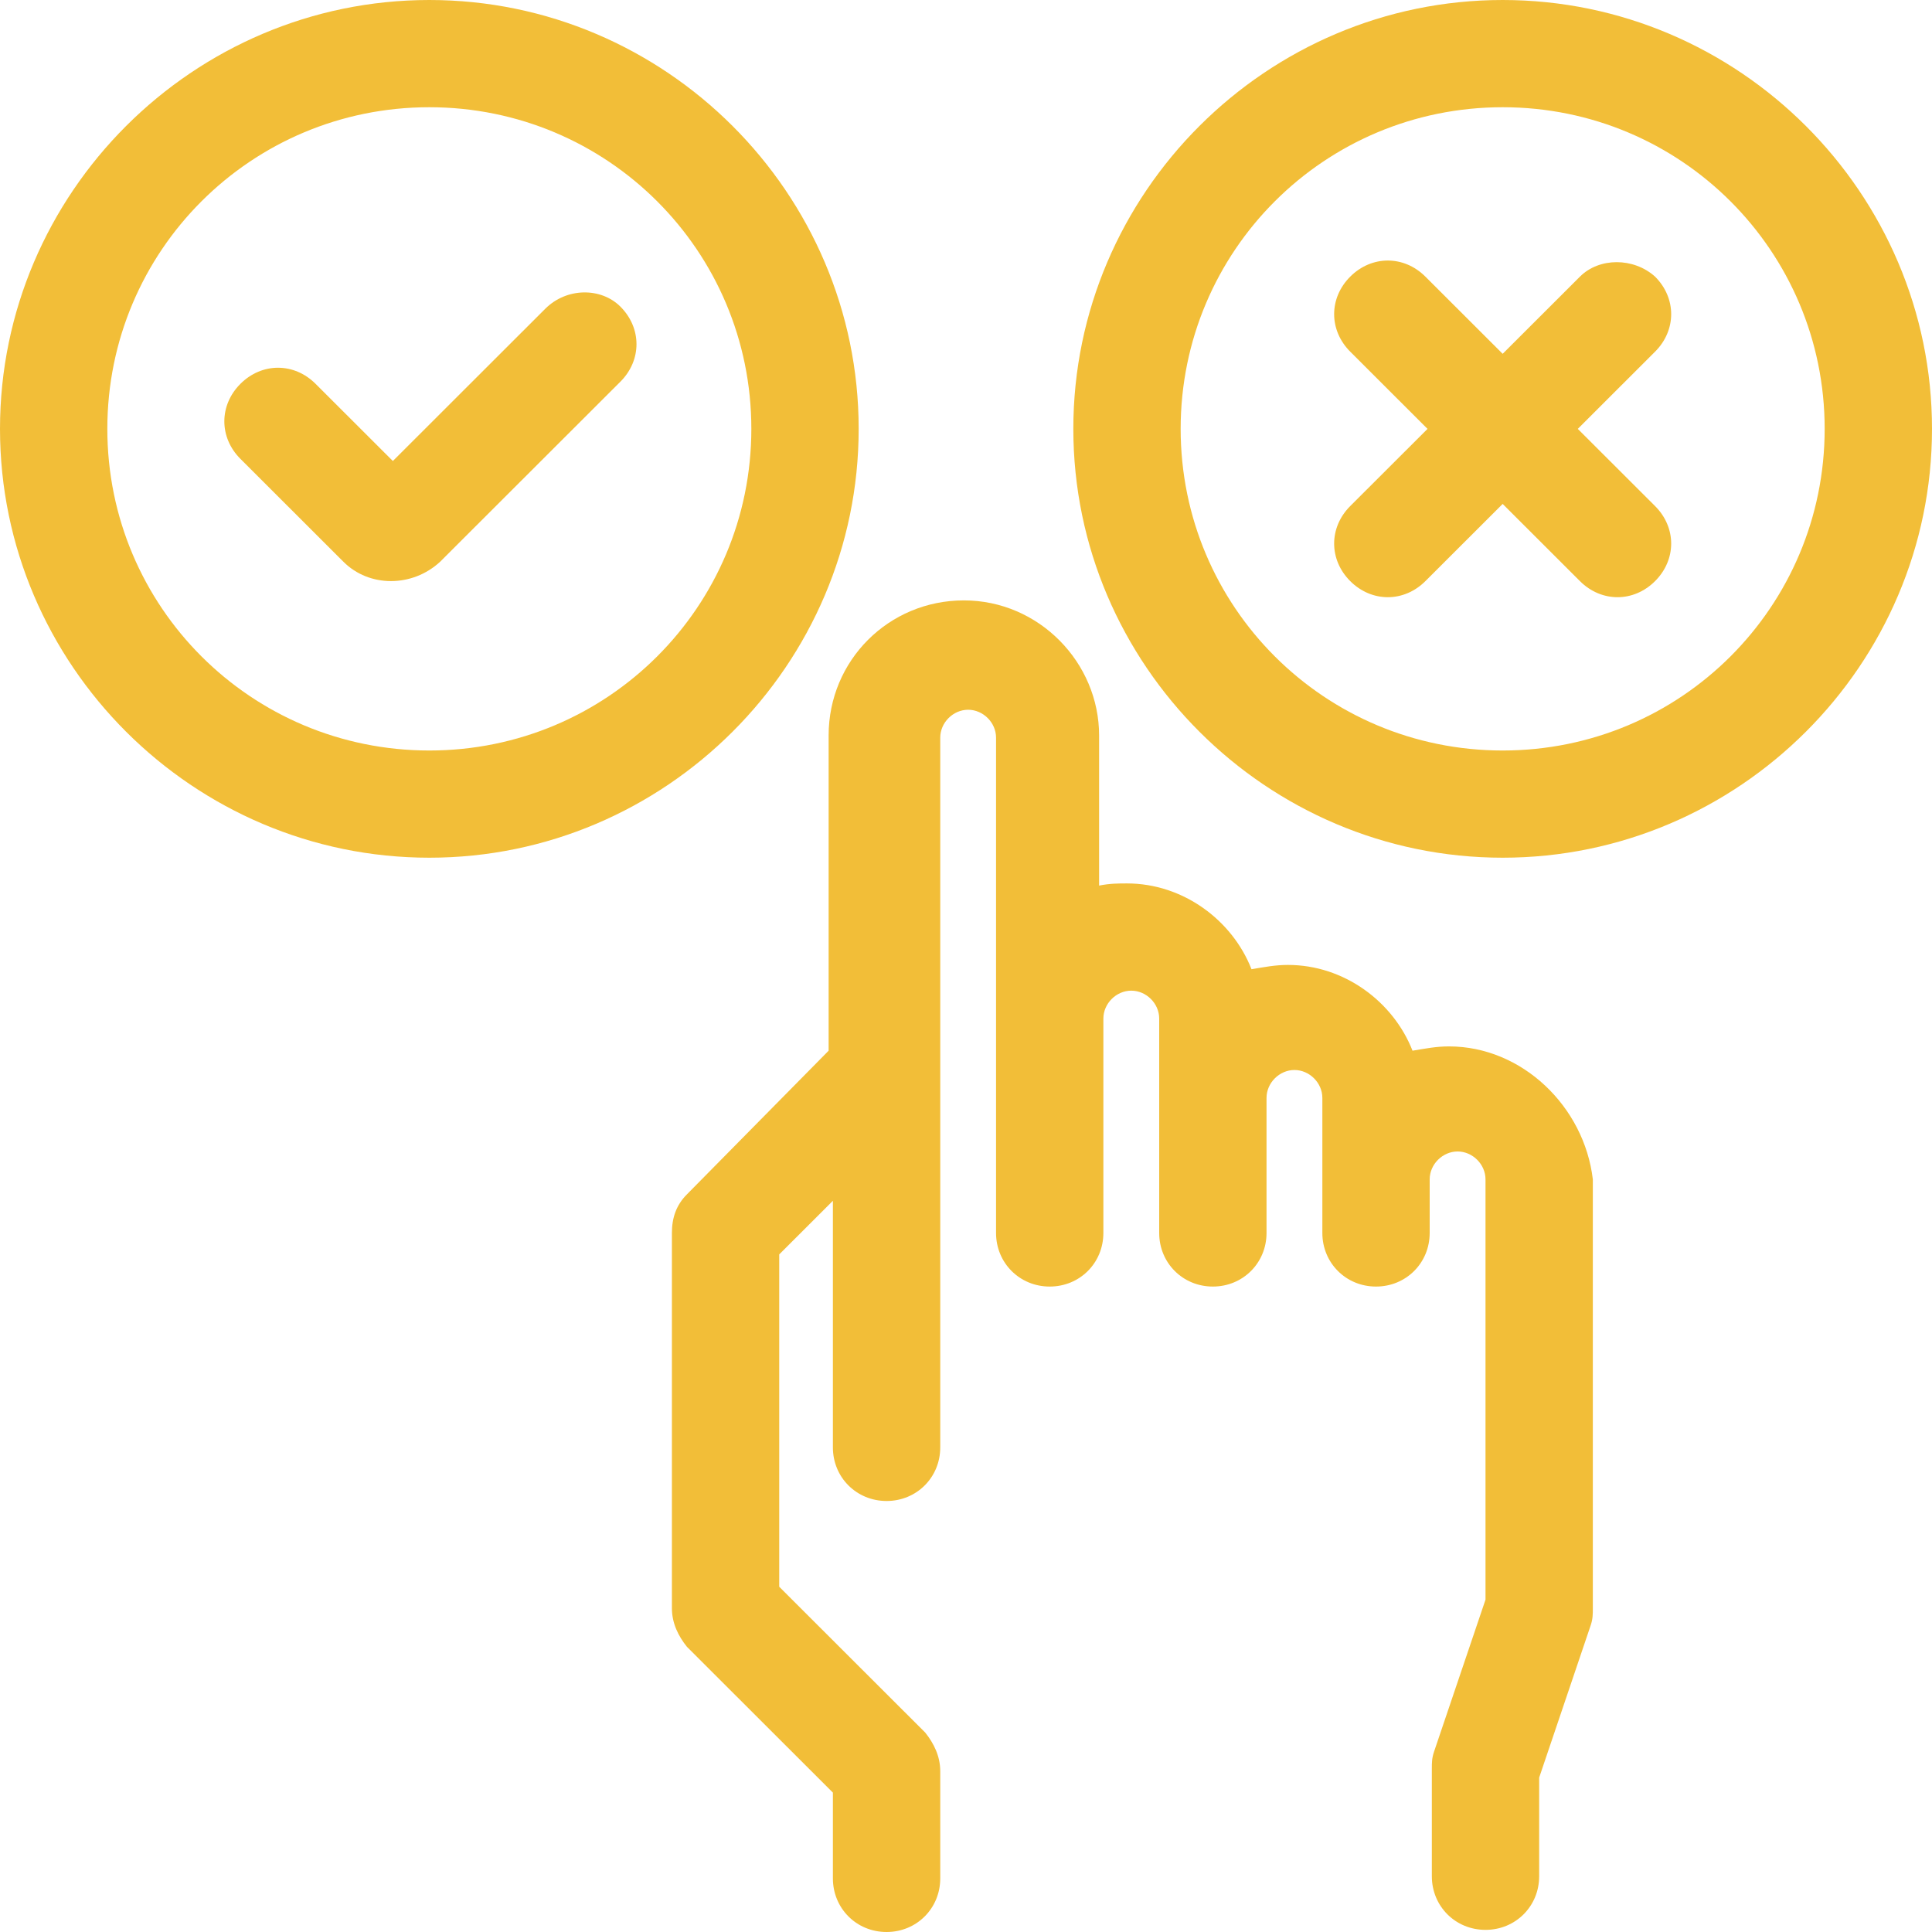
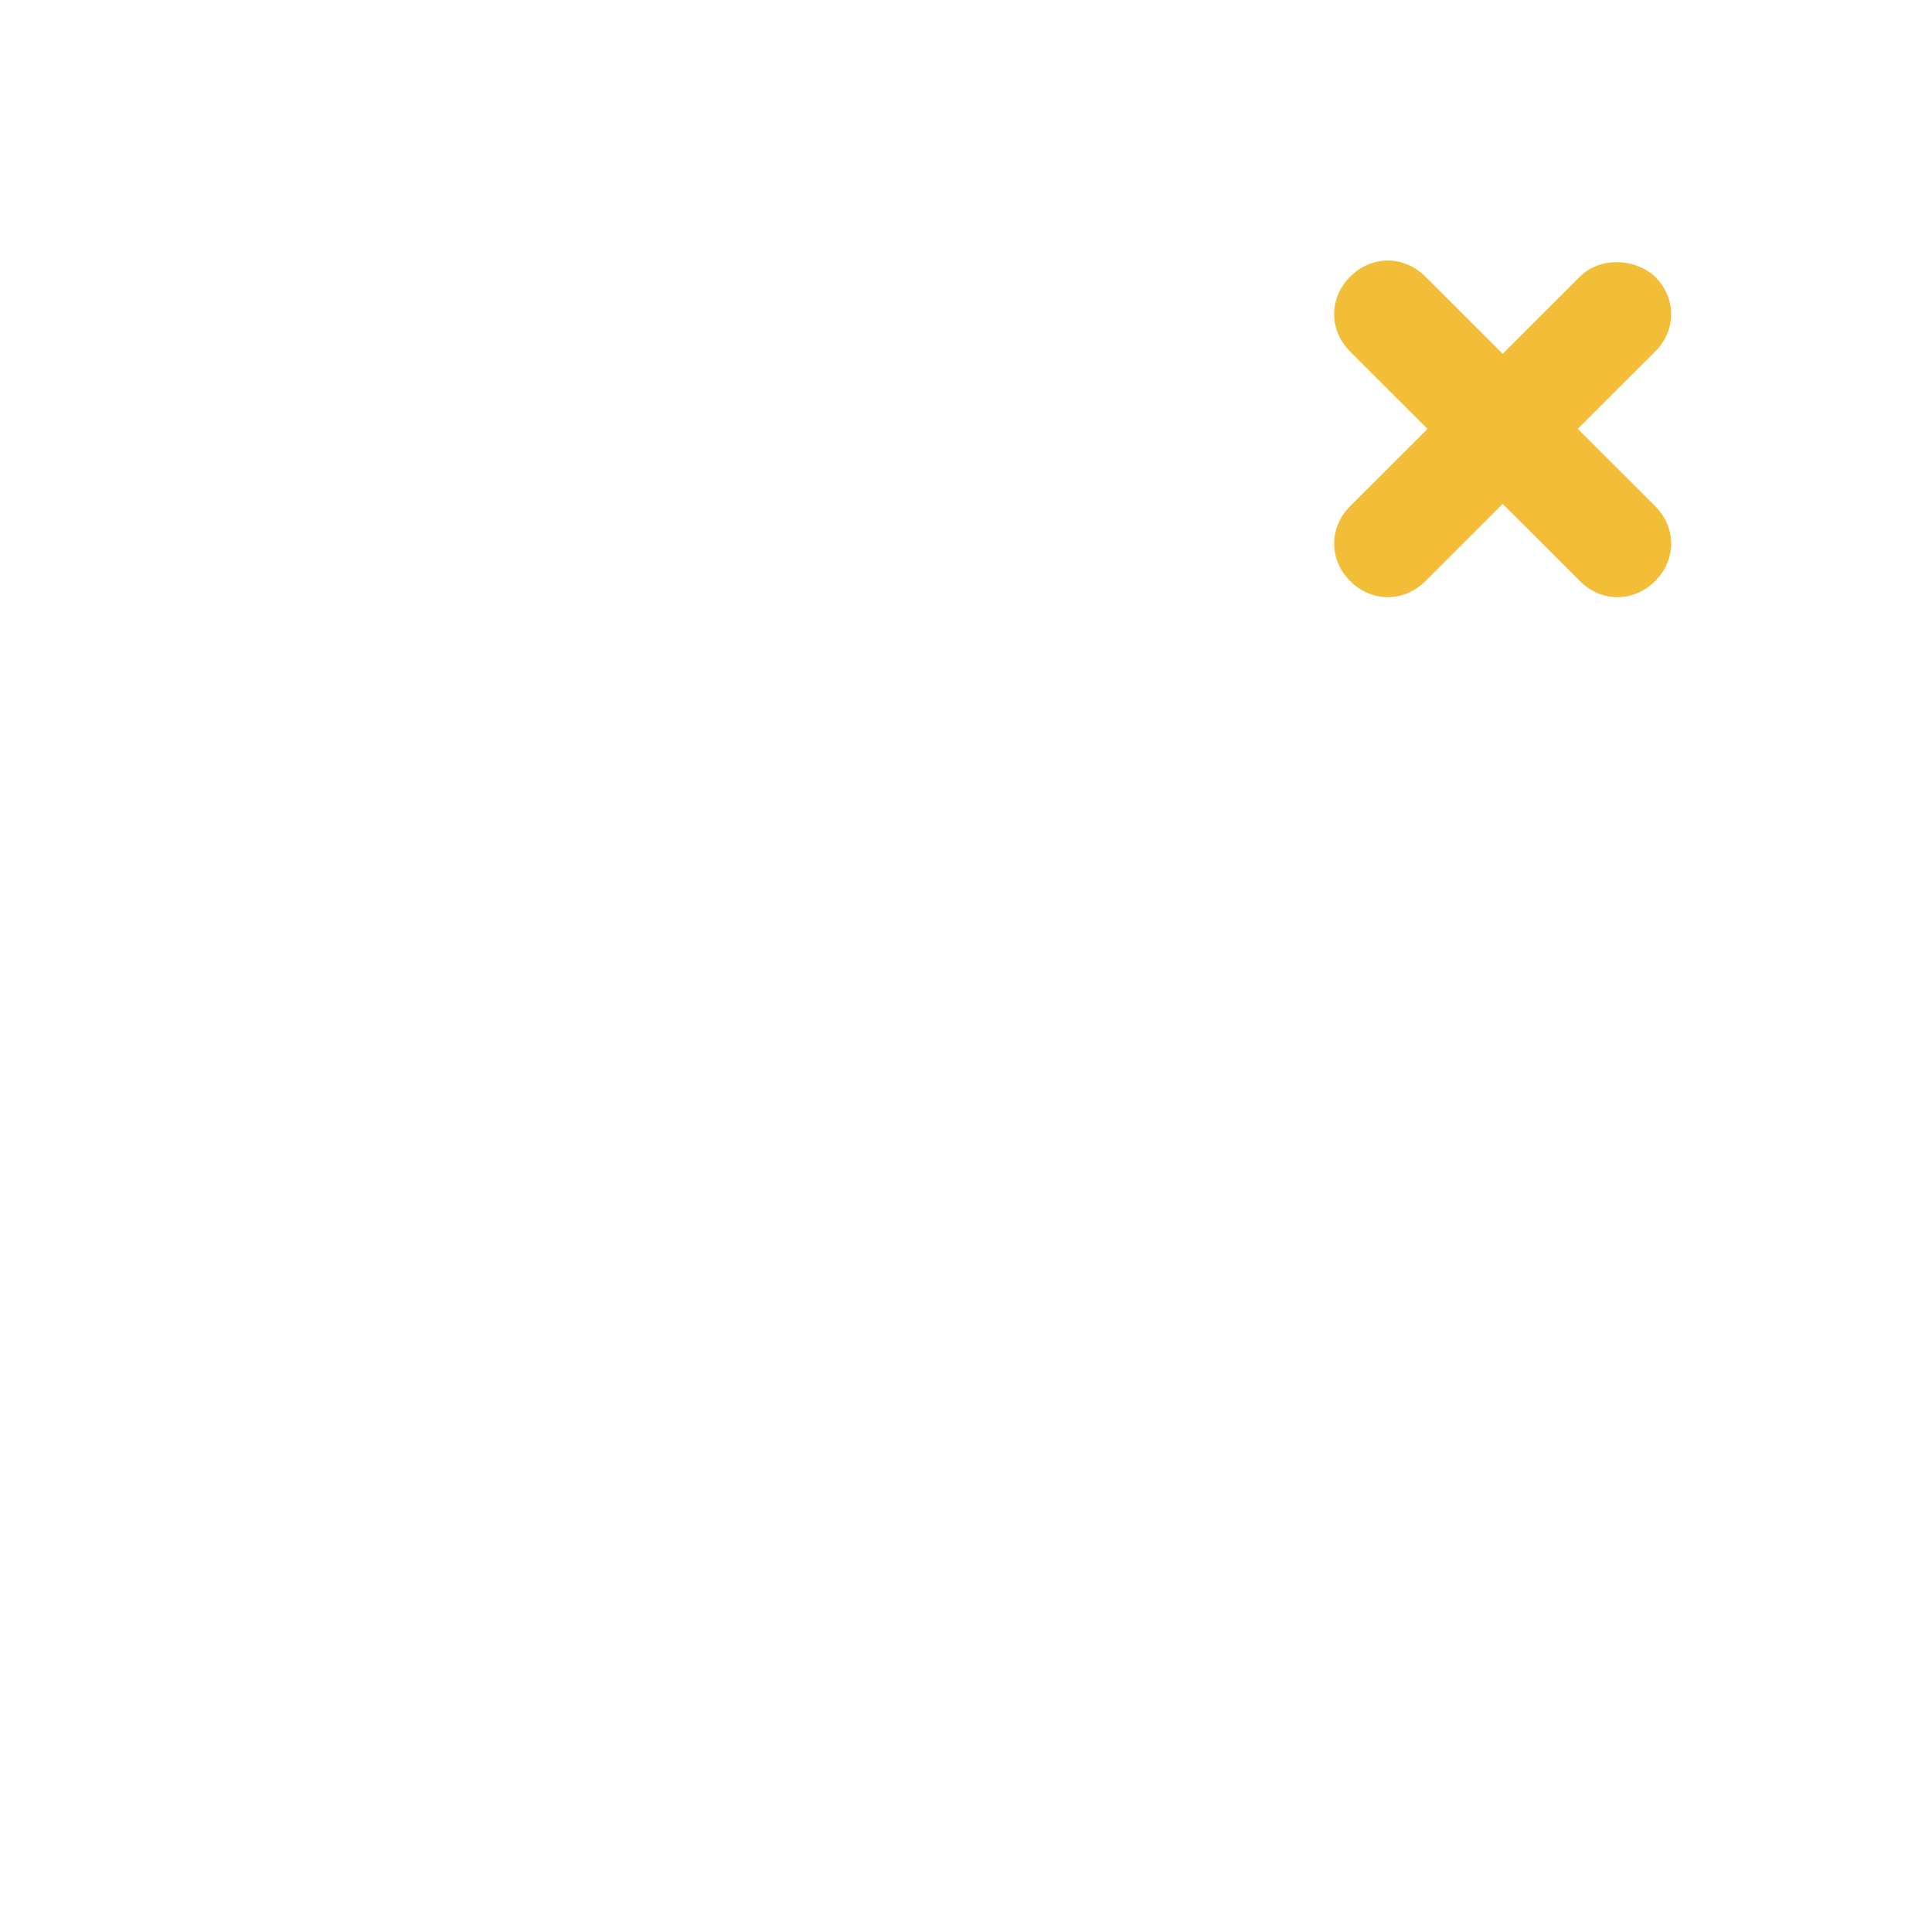
<svg xmlns="http://www.w3.org/2000/svg" width="76" height="76" viewBox="0 0 76 76" fill="none">
-   <path d="M57 41.163C56.493 41.163 56.071 41.248 55.565 41.332C54.804 39.392 52.862 37.958 50.667 37.958C50.16 37.958 49.738 38.042 49.231 38.127C48.471 36.186 46.529 34.752 44.333 34.752C43.996 34.752 43.658 34.752 43.236 34.837V28.932C43.236 26.064 40.871 23.618 37.916 23.618C34.96 23.618 32.596 25.98 32.596 28.932V41.332L27.022 46.983C26.6 47.405 26.431 47.911 26.431 48.502V63.263C26.431 63.853 26.684 64.36 27.022 64.781L32.764 70.517V73.891C32.764 75.072 33.693 76 34.876 76C36.058 76 36.987 75.072 36.987 73.891V69.674C36.987 69.083 36.733 68.577 36.396 68.155L30.653 62.419V49.345L32.764 47.236V56.937C32.764 58.118 33.693 59.045 34.876 59.045C36.058 59.045 36.987 58.118 36.987 56.937V29.017C36.987 28.426 37.493 27.92 38.084 27.92C38.676 27.92 39.182 28.426 39.182 29.017V48.502C39.182 49.682 40.111 50.61 41.293 50.61C42.476 50.61 43.404 49.682 43.404 48.502V40.067C43.404 39.476 43.911 38.97 44.502 38.97C45.093 38.97 45.6 39.476 45.6 40.067V48.502C45.6 49.682 46.529 50.61 47.711 50.61C48.893 50.61 49.822 49.682 49.822 48.502V43.188C49.822 42.597 50.329 42.091 50.92 42.091C51.511 42.091 52.018 42.597 52.018 43.188V48.502C52.018 49.682 52.947 50.61 54.129 50.61C55.311 50.61 56.24 49.682 56.24 48.502V46.393C56.24 45.802 56.747 45.296 57.338 45.296C57.929 45.296 58.436 45.802 58.436 46.393V62.926L56.409 68.915C56.325 69.168 56.325 69.336 56.325 69.589V73.807C56.325 74.988 57.253 75.916 58.436 75.916C59.618 75.916 60.547 74.988 60.547 73.807V69.927L62.573 63.938C62.658 63.685 62.658 63.516 62.658 63.263V46.393C62.32 43.525 59.871 41.163 57 41.163Z" fill="#F2BE38" />
-   <path d="M59.111 0C49.822 0 42.222 7.592 42.222 16.87C42.222 26.149 49.822 33.74 59.111 33.74C68.4 33.74 76 26.149 76 16.87C76 7.592 68.4 0 59.111 0ZM59.111 29.523C52.102 29.523 46.444 23.871 46.444 16.87C46.444 9.869 52.102 4.218 59.111 4.218C66.12 4.218 71.778 9.869 71.778 16.87C71.778 23.871 66.12 29.523 59.111 29.523Z" fill="#F2BE38" />
  <path d="M62.151 10.882L59.111 13.918L56.071 10.882C55.226 10.038 53.96 10.038 53.115 10.882C52.271 11.725 52.271 12.99 53.115 13.834L56.155 16.871L53.115 19.907C52.271 20.751 52.271 22.016 53.115 22.86C53.96 23.703 55.226 23.703 56.071 22.86L59.111 19.823L62.151 22.86C62.995 23.703 64.262 23.703 65.106 22.86C65.951 22.016 65.951 20.751 65.106 19.907L62.066 16.871L65.106 13.834C65.951 12.99 65.951 11.725 65.106 10.882C64.262 10.123 62.911 10.123 62.151 10.882Z" fill="#F2BE38" />
-   <path d="M33.778 16.87C33.778 7.592 26.178 0 16.889 0C7.6 0 0 7.592 0 16.87C0 26.149 7.6 33.74 16.889 33.74C26.178 33.74 33.778 26.149 33.778 16.87ZM16.889 29.523C9.88 29.523 4.222 23.871 4.222 16.87C4.222 9.869 9.88 4.218 16.889 4.218C23.898 4.218 29.556 9.869 29.556 16.87C29.556 23.871 23.898 29.523 16.889 29.523Z" fill="#F2BE38" />
-   <path d="M21.449 12.146L15.454 18.135L12.414 15.099C11.569 14.255 10.303 14.255 9.458 15.099C8.614 15.942 8.614 17.208 9.458 18.051L13.511 22.1C14.525 23.112 16.214 23.112 17.311 22.1L24.405 15.014C25.249 14.171 25.249 12.906 24.405 12.062C23.645 11.303 22.294 11.303 21.449 12.146Z" fill="#F2BE38" />
</svg>